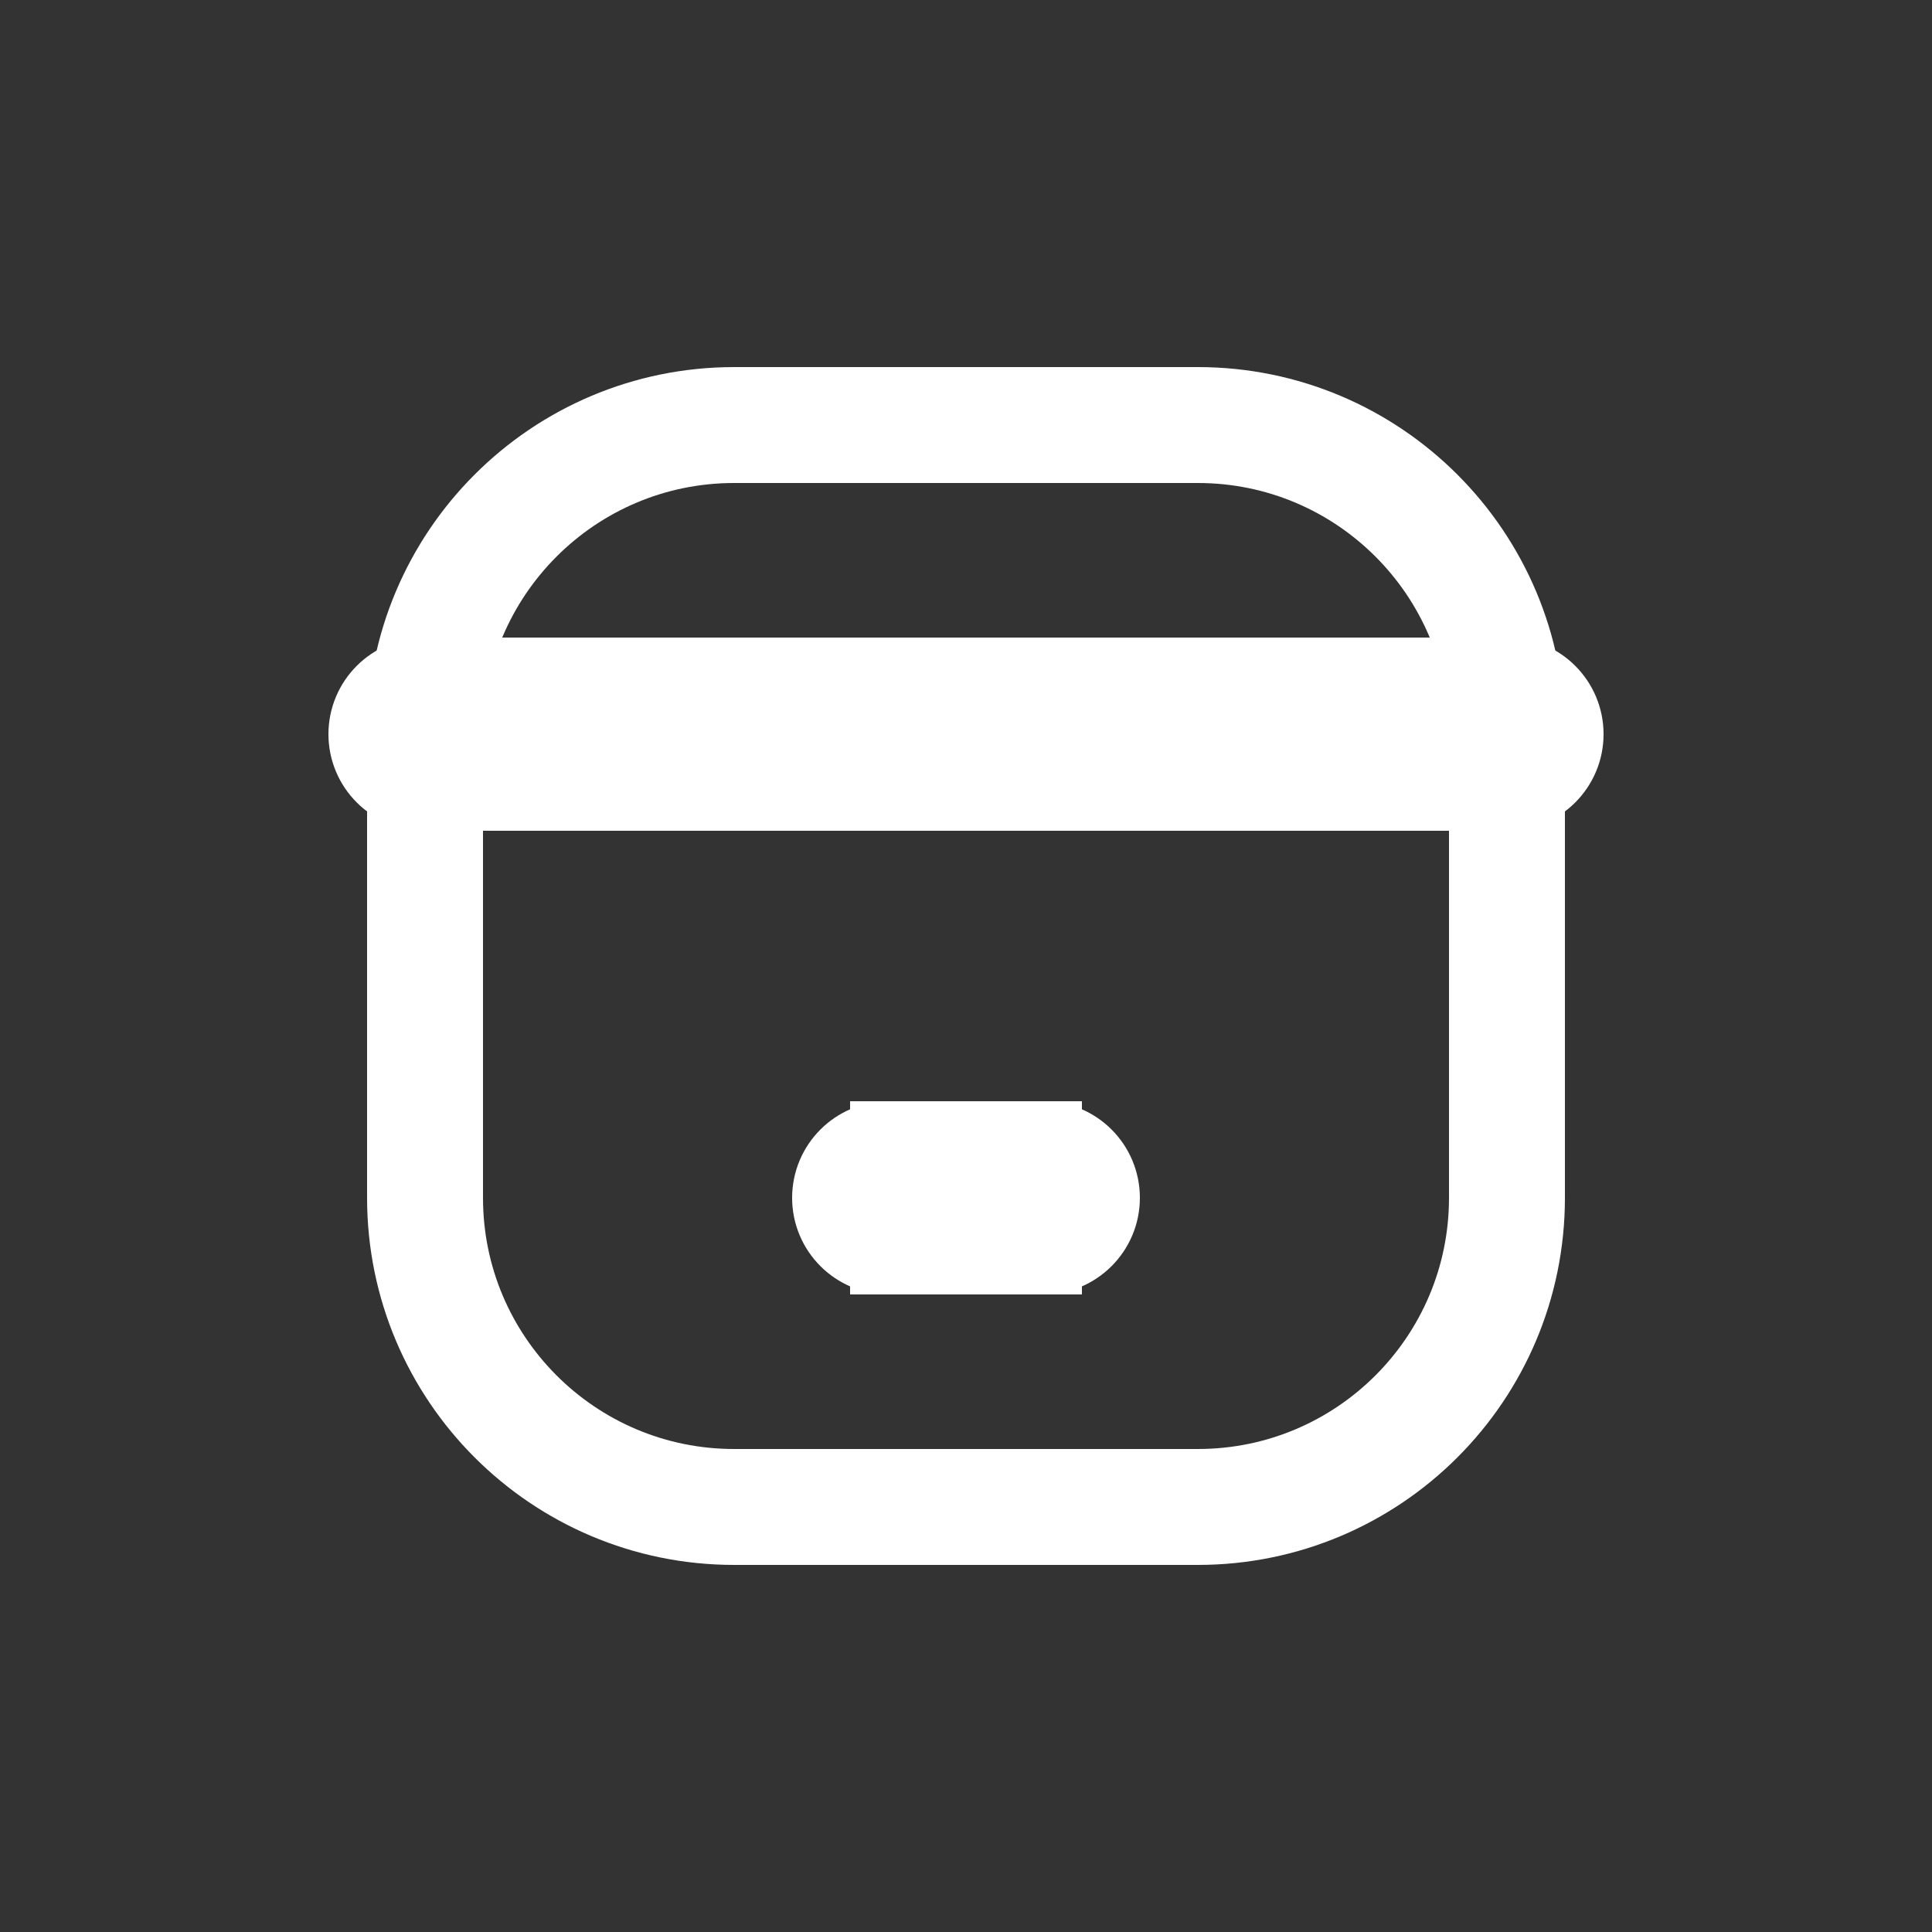
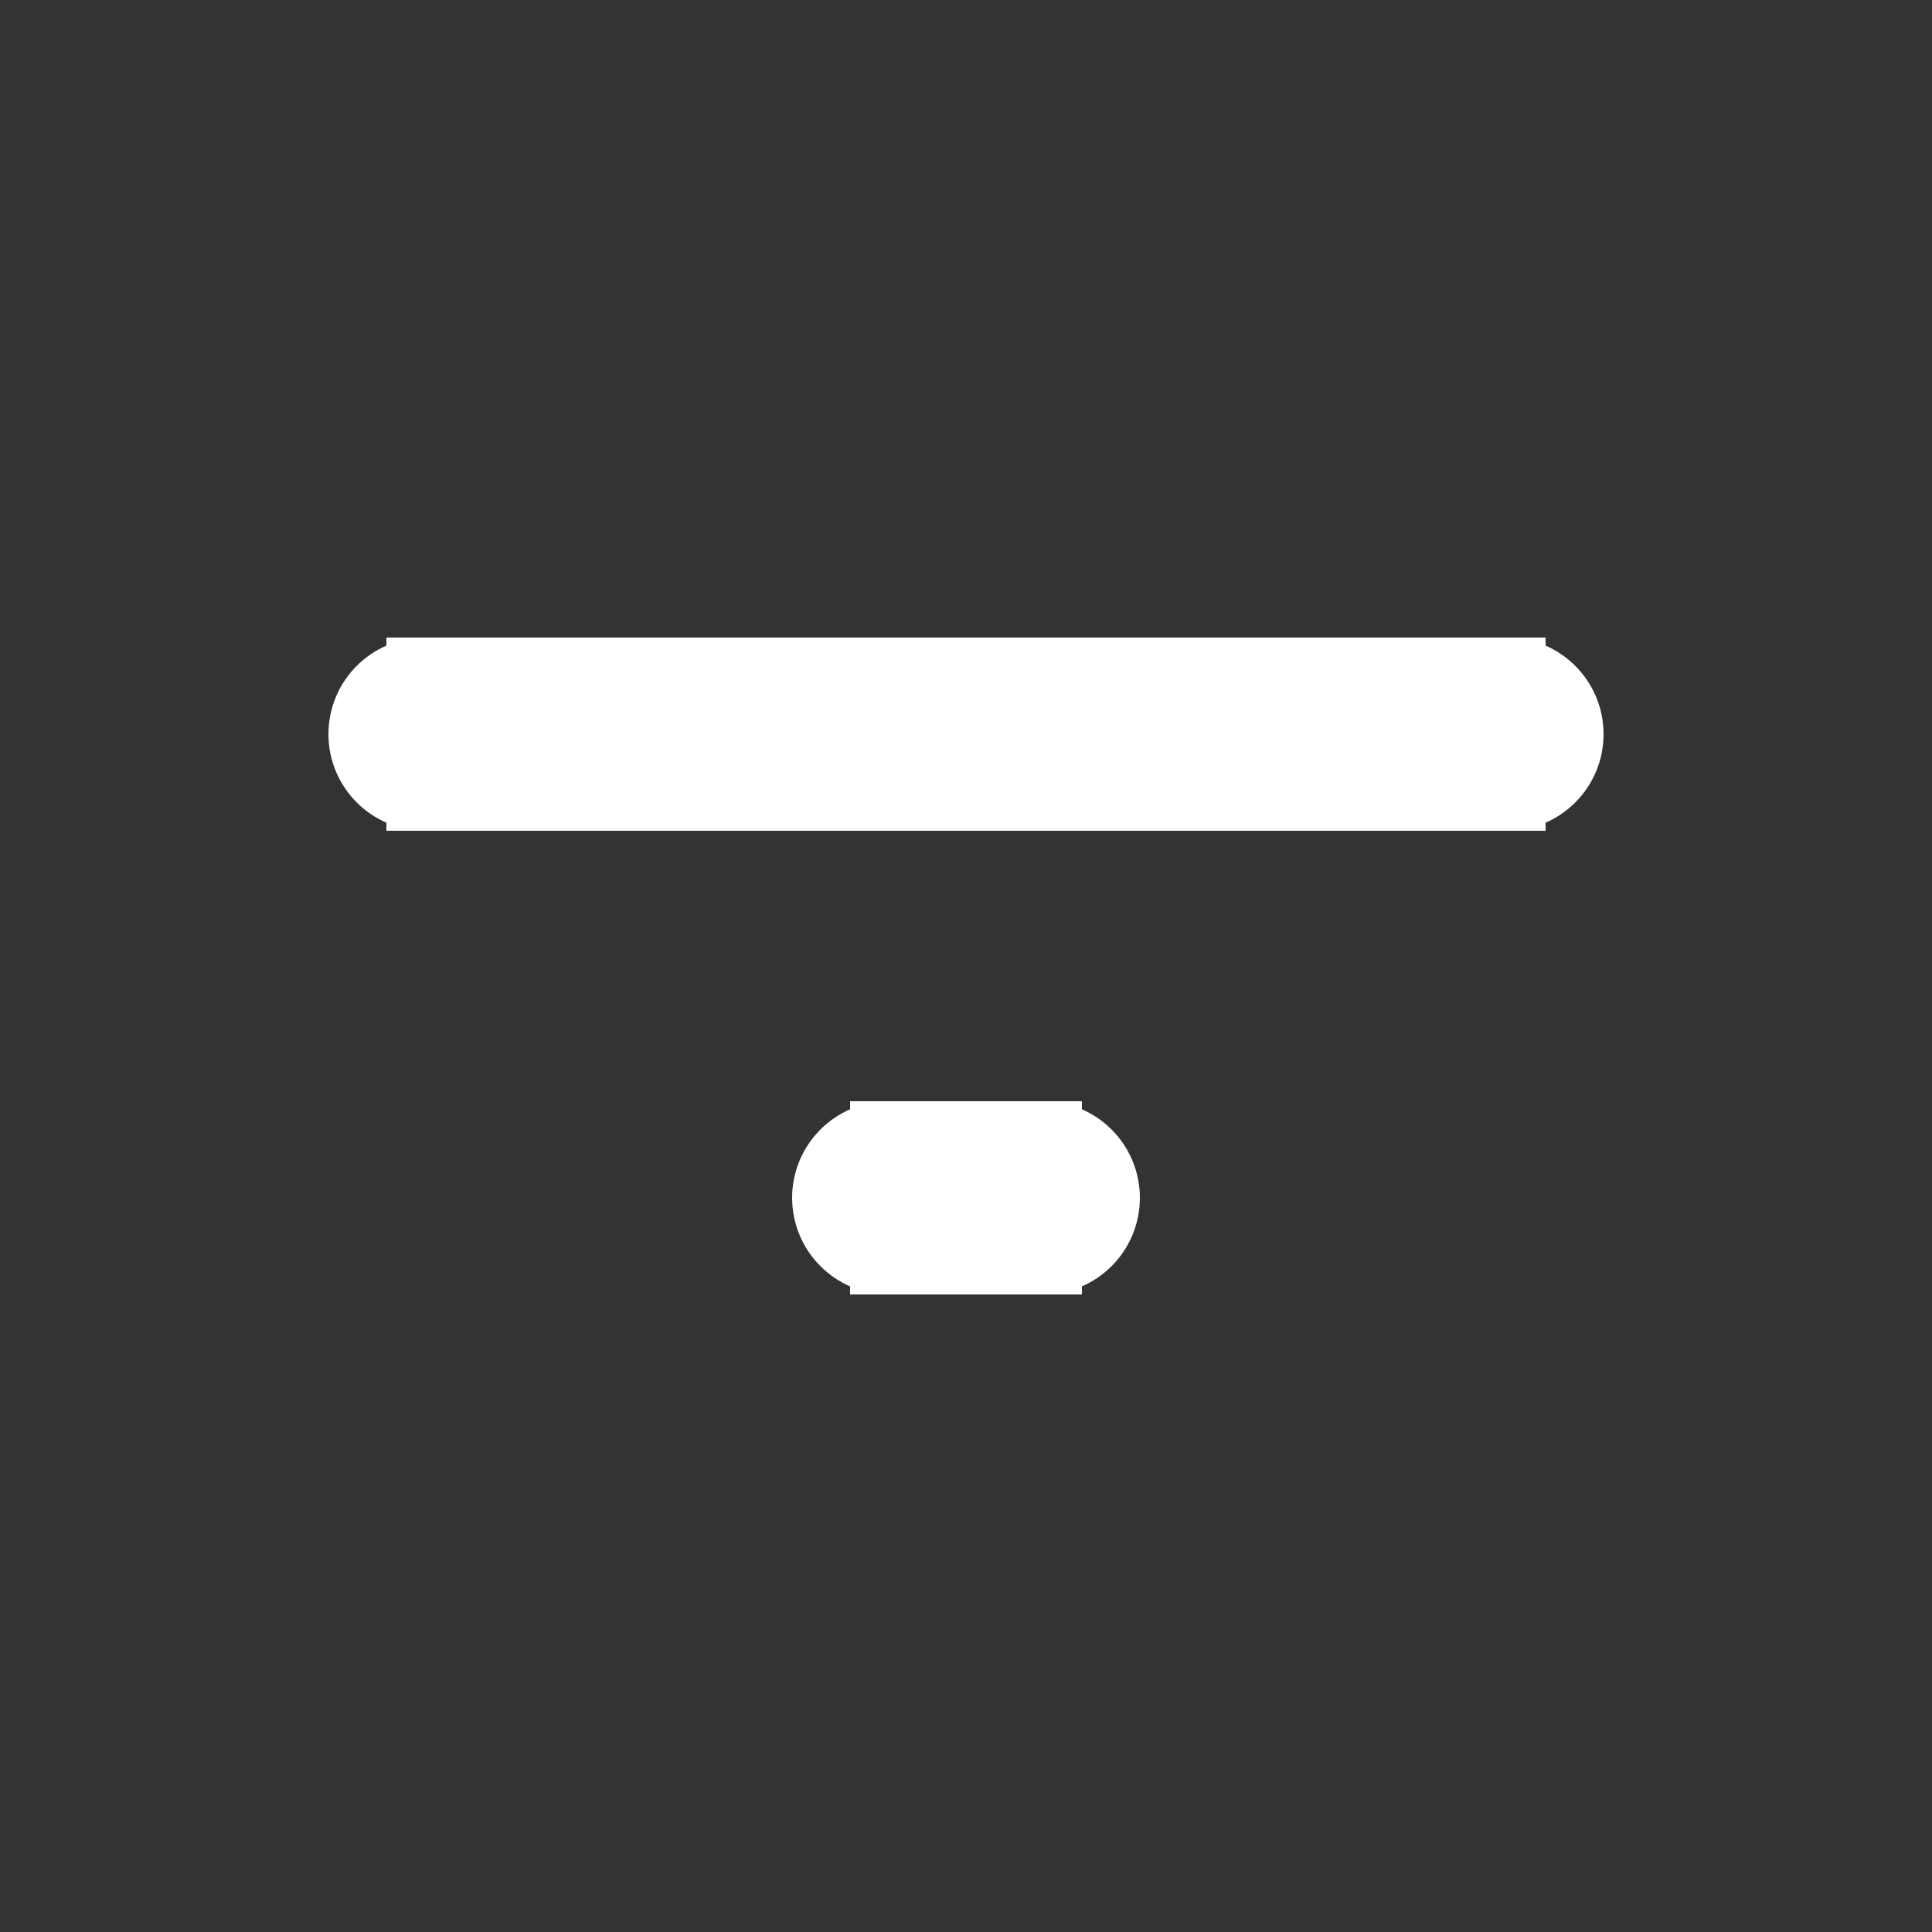
<svg xmlns="http://www.w3.org/2000/svg" width="256px" height="256px" viewBox="0 -0.5 25 25" fill="none" stroke="#ffffff">
  <rect x="0" y="-0.5" width="25" height="25" fill="#333333" stroke="none" />
  <g id="SVGRepo_bgCarrier" stroke-width="0" />
  <g id="SVGRepo_tracerCarrier" stroke-linecap="round" stroke-linejoin="round" />
  <g id="SVGRepo_iconCarrier">
-     <path fill-rule="evenodd" clip-rule="evenodd" d="M15.5 19H9.5C7.291 19 5.5 17.209 5.5 15V9C5.5 6.791 7.291 5 9.5 5H15.5C17.709 5 19.5 6.791 19.5 9V15C19.5 17.209 17.709 19 15.5 19Z" stroke="#ffffff" stroke-width="1.5" stroke-linecap="round" stroke-linejoin="round" />
    <path d="M19.5 9.75C19.914 9.75 20.25 9.414 20.25 9C20.25 8.586 19.914 8.25 19.5 8.25V9.75ZM5.5 8.25C5.086 8.25 4.75 8.586 4.75 9C4.75 9.414 5.086 9.75 5.5 9.75V8.25ZM11.5 14.25C11.086 14.25 10.75 14.586 10.75 15C10.75 15.414 11.086 15.75 11.5 15.75V14.25ZM13.5 15.75C13.914 15.75 14.25 15.414 14.25 15C14.25 14.586 13.914 14.25 13.5 14.25V15.75ZM19.5 8.25H5.5V9.75H19.5V8.25ZM11.5 15.75H13.5V14.25H11.5V15.75Z" fill="#ffffff" />
  </g>
</svg>